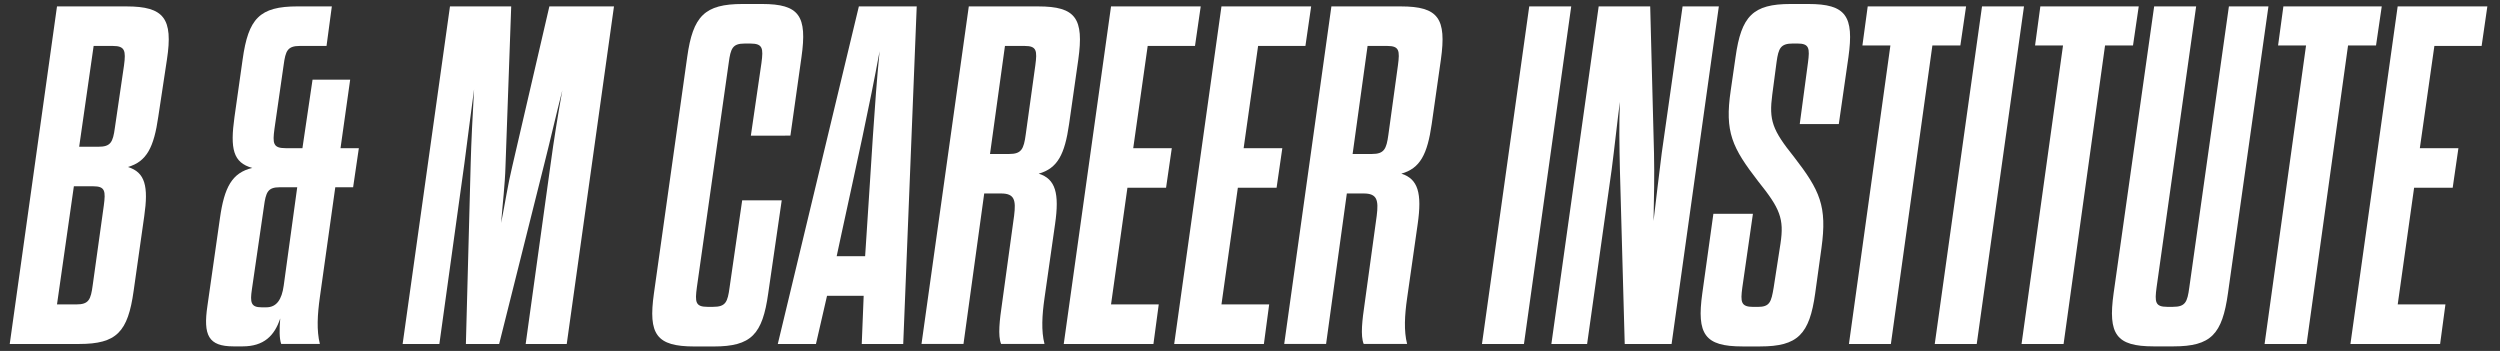
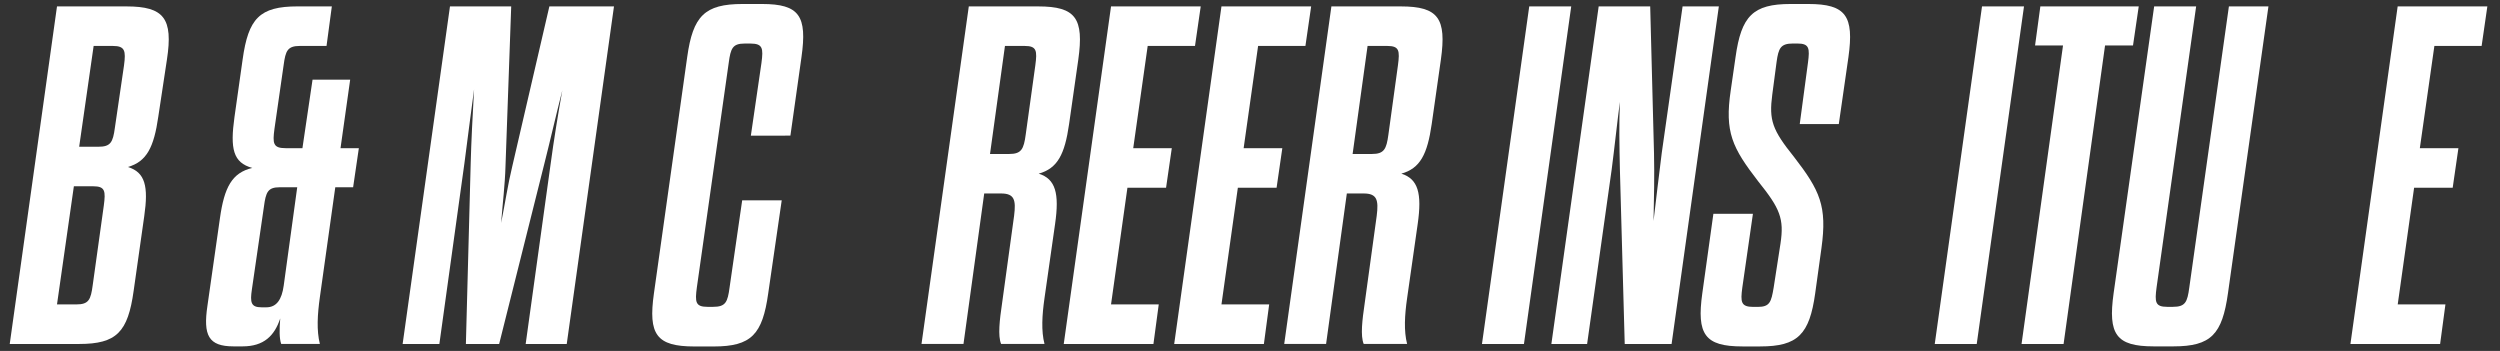
<svg xmlns="http://www.w3.org/2000/svg" id="B_M_Career_Institute" data-name="B &amp; M Career Institute" viewBox="0 0 1310.13 183.92">
  <rect x="0" y="0" width="1310.13" height="183.92" fill="#333333" stroke="none" />
  <defs>
    <style>.cls-1{fill:#fff;}</style>
  </defs>
  <title>BMCI_logo-dark100</title>
  <g id="shape-characters">
    <path class="cls-1" d="M29.87,3.36H66.26c19.71,0,24.51,6.32,21.23,27.8L82.94,61.23C80.66,77.15,76.87,84.73,67,87.51c9.09,2.78,10.86,10.11,8.59,25.78l-5.56,39.17c-3,21.48-8.85,27.8-28.56,27.8H5.1Zm8.84,94.26-8.84,61.91H40c6.57,0,7.58-2.52,8.59-10.11l5.81-41.69c1-7.58.76-10.11-5.56-10.11ZM65,34.19c1-7.58.5-10.11-5.82-10.11H49.07L41.49,76.9H51.6c6.32,0,7.58-2.28,8.59-9.86Z" />
    <path class="cls-1" d="M146.86,166.86c-3,9.1-8.59,14.66-19.71,14.66h-4.8c-13.14,0-15.92-5.81-13.65-21.23l6.57-46c2.28-16.17,6.32-23.76,16.94-26.28-10.11-2.78-11.63-10.11-9.35-26.54l4.29-30.32c3-21.48,8.85-27.8,28.81-27.8H173.9l-2.78,20.72h-13.9c-6.57,0-7.58,2.53-8.59,10.11l-4.8,33.36c-1,7.58-.76,10.11,5.81,10.11h8.85l5.3-35.89h19.72l-5.06,35.89h9.61l-3,20.47h-9.35l-8.08,57.61c-1.27,9.1-1.77,17.44,0,24.52H147.37C146.36,177.48,146.36,172.42,146.86,166.86ZM132,151.7c-1,6.82-.5,9.35,5.06,9.35h2.52c5.31,0,8.09-4,9.1-11.37l7.08-51.55h-9.1c-6.32,0-7.33,2.52-8.34,10.1Z" />
    <path class="cls-1" d="M261.58,180.26H244.15l2.52-94.77c.26-10.11,1-25.52,1.77-38.67-1.77,12.89-3.54,27.3-5.05,38.67l-13.14,94.77H211L235.81,3.36H267.9l-3,83.9c-.25,9.35-1.52,19.71-2.28,29.57,2-9.86,3.54-20.22,5.82-29.57l19.46-83.9h33.86L297,180.26H275.48l13.14-94.77c1.52-11.37,3.79-25.52,6.07-38.16-3.29,12.89-6.82,28.3-9.35,38.16Z" />
    <path class="cls-1" d="M365.18,150.69c-1,7.58-.76,10.11,5.56,10.11h3c6.57,0,7.58-2.53,8.59-10.11L388.94,105h20.72l-7.08,48.77c-3,21.48-8.84,27.8-28.55,27.8H363.92c-20,0-24.26-6.32-21.23-27.8L360.13,29.89c3-21.48,9.1-27.8,29.06-27.8H399.3c19.71,0,23.75,6.32,20.72,27.8l-5.81,41.19H393.49l5.56-38.15c1-7.59.75-10.11-5.82-10.11h-3c-6.32,0-7.33,2.52-8.34,10.11Z" />
-     <path class="cls-1" d="M452.61,155h-19.2l-5.81,25.27h-20L450.09,3.36h30.32l-7.07,176.9H451.6Zm-14.15-20.73h14.91l.76-11.62c2.53-37.4,4-67,6.82-95.78-5.3,28.81-11.87,58.38-20,95.78Z" />
    <path class="cls-1" d="M547.37,156.25c-1.26,8.84-1.77,17.18,0,24H524.63c-1.77-4.3-.76-12.64.5-21.23l6.32-46c1-8.09.26-11.63-6.82-11.63h-8.85l-10.86,78.85h-22L507.7,3.36h36.39c19.71,0,24,6.32,21,27.8L560.26,65c-2.27,15.92-6.06,23.25-15.92,26,8.85,2.78,10.87,10.36,8.59,26.28Zm-4.8-122.06c1-7.58.76-10.11-5.56-10.11H526.65l-7.83,56.61h10.11c6.31,0,7.58-2.53,8.59-10.11Z" />
    <path class="cls-1" d="M593.87,77.66h20.21l-3,20.72H590.83l-8.59,61.15h25l-2.78,20.73h-47L582.24,3.36h47l-3,20.72H601.45Z" />
    <path class="cls-1" d="M651.73,77.66H672l-3,20.72H648.7l-8.59,61.15h25l-2.77,20.73h-47L640.11,3.36h47l-3,20.72H659.31Z" />
    <path class="cls-1" d="M737.4,156.25c-1.27,8.84-1.77,17.18,0,24H714.65c-1.77-4.3-.75-12.64.51-21.23l6.32-46c1-8.09.25-11.63-6.83-11.63h-8.84l-10.87,78.85H673L697.72,3.36h36.39c19.71,0,24,6.32,21,27.8L750.29,65c-2.28,15.92-6.07,23.25-15.92,26,8.84,2.78,10.86,10.36,8.59,26.28ZM732.6,34.19c1-7.58.75-10.11-5.56-10.11H716.68l-7.84,56.61H719c6.32,0,7.58-2.53,8.59-10.11Z" />
    <path class="cls-1" d="M801.4,3.36h22l-24.77,176.9h-22Z" />
    <path class="cls-1" d="M848.91,88.77c-.25-11.87-.5-24,0-35.38-1.52,11.38-2.78,23.76-4.3,35.38l-12.88,91.49H813L837.79,3.36h27l2,77.08c.26,11.62,0,23.5-.25,35.37,1.52-12.38,2.78-24,4.3-35.63L881.76,3.36h19L876,180.26H851.44Z" />
    <path class="cls-1" d="M933.06,127.69c2-13.14-.26-18.45-11.63-32.6C907.78,77.4,903.74,69.32,907,47.33l2.52-17.44c3-21.48,9.1-27.8,28.81-27.8h9.35c19.71,0,24,6.32,21,27.8L963.63,65H943.16l4.3-32.09c1-7.59.76-10.11-5.56-10.11h-2.27c-6.57,0-7.59,2.52-8.6,9.6L928.76,49.6c-1.77,13.4,0,18.45,11.37,32.6C953.78,99.89,957.57,108,954.54,130l-3.29,23.75c-3,21.48-9.1,27.8-28.81,27.8h-9.35c-19.71,0-24-6.32-21-27.8l5.81-41.7h20.72l-5.56,38.67c-1,7.58-.76,10.11,5.81,10.11h2.28c6.32,0,7.07-2.53,8.34-10.11Z" />
-     <path class="cls-1" d="M968.94,180.26,990.67,23.83H976l2.78-20.47h51.55l-3,20.47h-14.66L990.92,180.26Z" />
    <path class="cls-1" d="M1038.68,3.36h22l-24.77,176.9h-22Z" />
    <path class="cls-1" d="M1059.4,180.26l21.73-156.43h-14.65l2.77-20.47h51.56l-3,20.47h-14.65l-21.73,156.43Z" />
    <path class="cls-1" d="M1130.15,150.69c-1,7.58-.75,10.11,5.56,10.11h3c6.57,0,7.58-2.53,8.59-10.11L1168.06,3.36h20.72l-21.22,150.36c-3,21.48-8.85,27.8-28.56,27.8h-10.36c-19.71,0-24-6.32-21-27.8L1128.89,3.36h22Z" />
-     <path class="cls-1" d="M1186.76,180.26l21.73-156.43h-14.66l2.78-20.47h51.55l-3,20.47h-14.66l-21.73,156.43Z" />
    <path class="cls-1" d="M1268.12,77.66h20.22l-3,20.72h-20.22l-8.59,61.15h25l-2.78,20.73h-47L1256.5,3.36h47l-3,20.72h-24.76Z" />
  </g>
</svg>